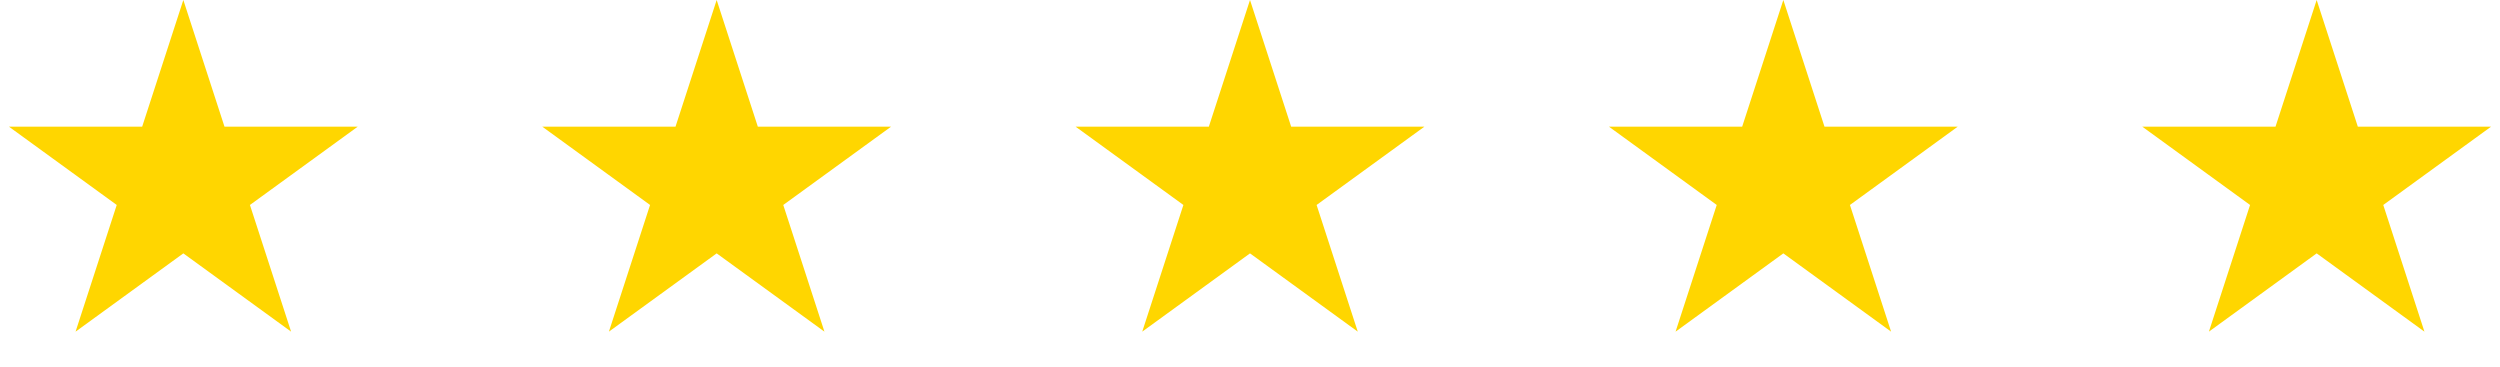
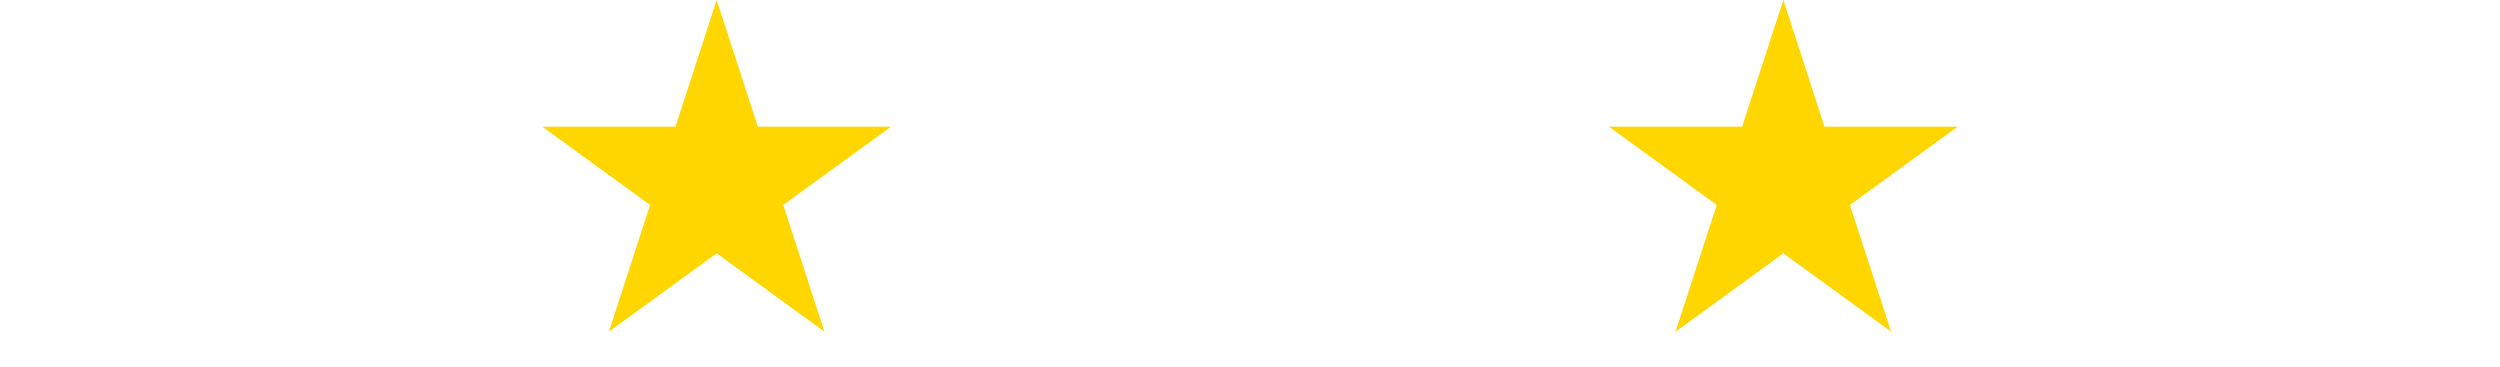
<svg xmlns="http://www.w3.org/2000/svg" width="150" height="22" viewBox="0 0 150 22" fill="none">
-   <path d="M11 0L13.47 7.601H21.462L14.996 12.298L17.466 19.899L11 15.202L4.534 19.899L7.004 12.298L0.538 7.601H8.53L11 0Z" fill="#FFD600" />
  <path d="M43 0L45.47 7.601H53.462L46.996 12.298L49.466 19.899L43 15.202L36.534 19.899L39.004 12.298L32.538 7.601H40.53L43 0Z" fill="#FFD600" />
  <path d="M107 0L109.47 7.601H117.462L110.996 12.298L113.466 19.899L107 15.202L100.534 19.899L103.004 12.298L96.538 7.601H104.53L107 0Z" fill="#FFD600" />
-   <path d="M75 0L77.47 7.601H85.462L78.996 12.298L81.466 19.899L75 15.202L68.534 19.899L71.004 12.298L64.538 7.601H72.53L75 0Z" fill="#FFD600" />
-   <path d="M139 0L141.47 7.601H149.462L142.996 12.298L145.466 19.899L139 15.202L132.534 19.899L135.004 12.298L128.538 7.601H136.53L139 0Z" fill="#FFD600" />
</svg>